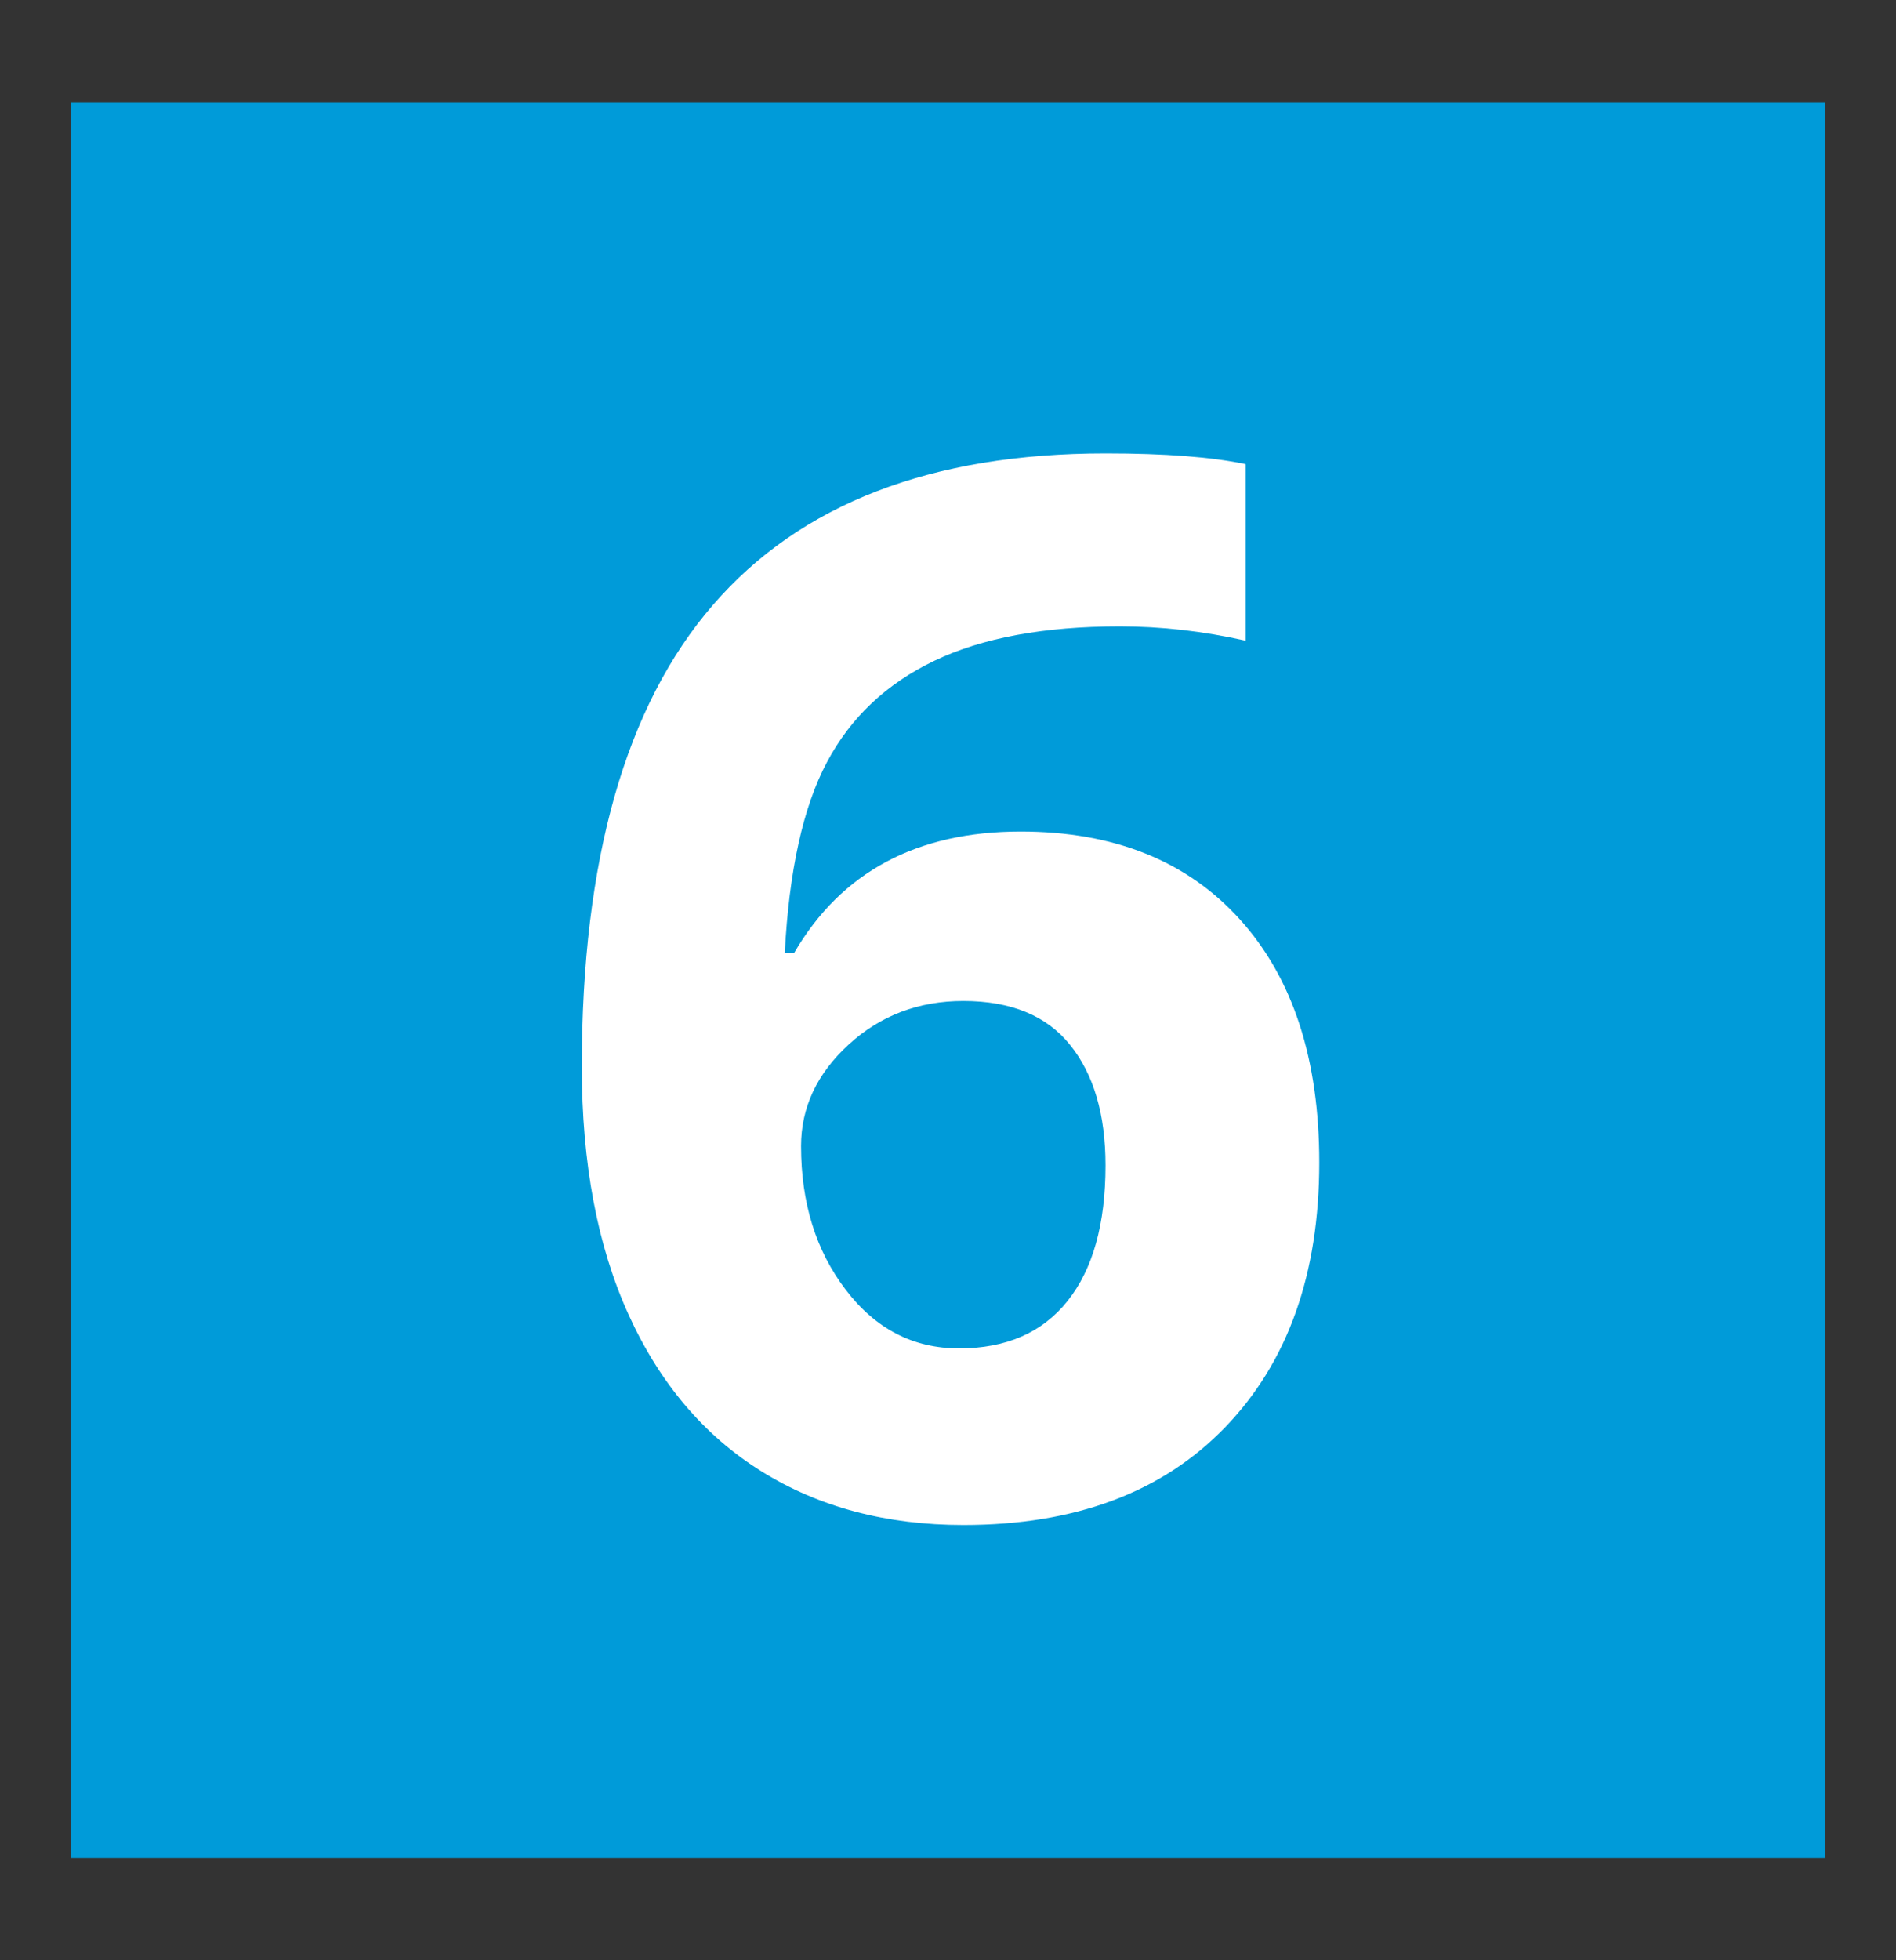
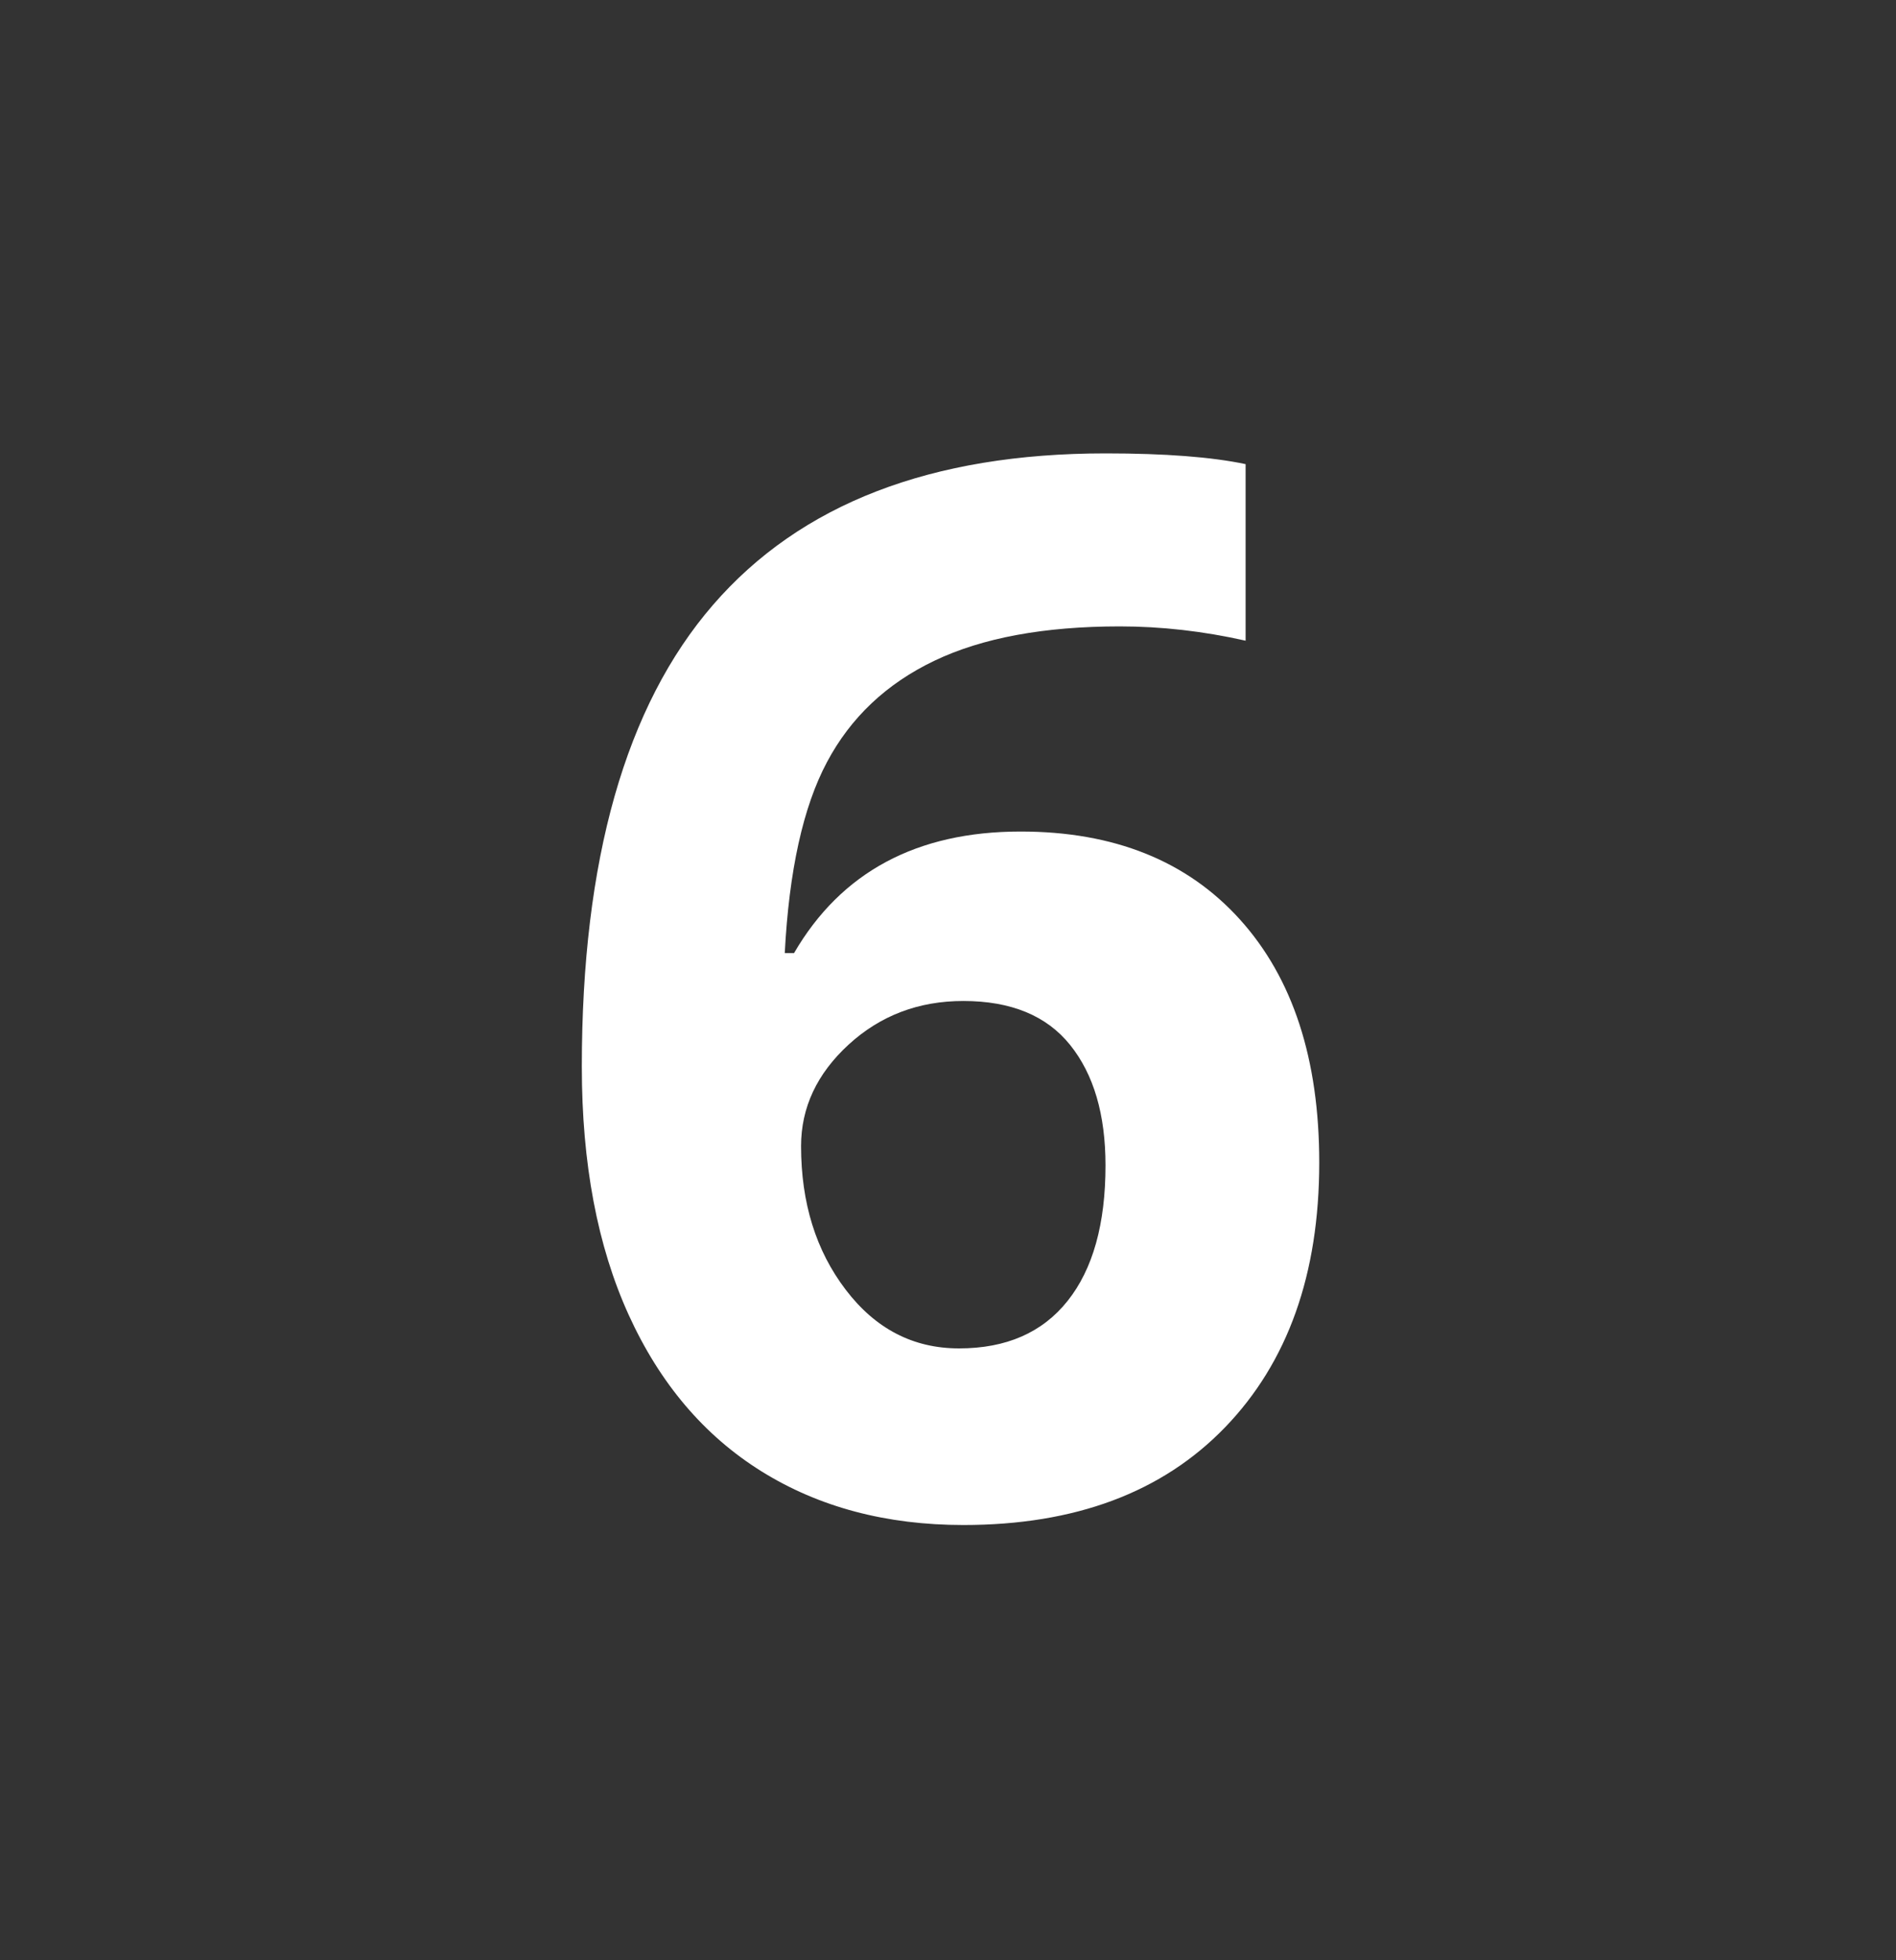
<svg xmlns="http://www.w3.org/2000/svg" id="Calque_1" viewBox="0 0 300 310">
  <rect x="0" y="0" width="300" height="310" fill="#333333" stroke="none" />
  <defs>
    <style>.cls-1{fill:#fff;}.cls-2{fill:#009bd9;}</style>
  </defs>
-   <rect class="cls-2" x="11.17" y="16.17" width="277.67" height="277.67" />
-   <path class="cls-1" d="m92.06,168.7c0-32.71,6.91-57.05,20.75-73.03,13.83-15.98,34.54-23.97,62.12-23.97,9.42,0,16.81.57,22.16,1.7v27.92c-6.71-1.51-13.34-2.26-19.9-2.26-11.98,0-21.76,1.81-29.34,5.43s-13.25,8.97-17.01,16.05c-3.77,7.08-5.99,17.15-6.67,30.18h1.47c7.46-12.81,19.41-19.22,35.84-19.22,14.77,0,26.34,4.64,34.71,13.91,8.37,9.27,12.55,22.08,12.55,38.44,0,17.64-4.97,31.6-14.92,41.89-9.95,10.29-23.74,15.43-41.38,15.43-12.21,0-22.86-2.83-31.94-8.48-9.08-5.65-16.09-13.91-21.03-24.76-4.94-10.85-7.41-23.93-7.41-39.23Zm59.69,44.54c7.46,0,13.19-2.5,17.18-7.52,3.99-5.01,5.99-12.15,5.99-21.42,0-8.06-1.87-14.41-5.6-19.05s-9.37-6.95-16.9-6.95c-7.08,0-13.13,2.3-18.15,6.9-5.01,4.6-7.52,9.95-7.52,16.05,0,8.97,2.35,16.54,7.07,22.72,4.71,6.18,10.68,9.27,17.92,9.27Z" />
+   <path class="cls-1" d="m92.06,168.7c0-32.71,6.91-57.05,20.75-73.03,13.83-15.98,34.54-23.97,62.12-23.97,9.42,0,16.81.57,22.16,1.7v27.92c-6.71-1.51-13.34-2.26-19.9-2.26-11.98,0-21.76,1.81-29.34,5.43s-13.25,8.97-17.01,16.05c-3.77,7.08-5.99,17.15-6.67,30.18h1.47c7.46-12.81,19.41-19.22,35.84-19.22,14.77,0,26.34,4.64,34.71,13.91,8.37,9.27,12.55,22.08,12.55,38.44,0,17.64-4.97,31.6-14.92,41.89-9.95,10.29-23.74,15.43-41.38,15.43-12.21,0-22.86-2.83-31.94-8.48-9.08-5.65-16.09-13.91-21.03-24.76-4.94-10.85-7.41-23.93-7.41-39.23m59.69,44.54c7.46,0,13.19-2.5,17.18-7.52,3.99-5.01,5.99-12.15,5.99-21.42,0-8.06-1.87-14.41-5.6-19.05s-9.37-6.95-16.9-6.95c-7.08,0-13.13,2.3-18.15,6.9-5.01,4.6-7.52,9.95-7.52,16.05,0,8.97,2.35,16.54,7.07,22.72,4.71,6.18,10.68,9.27,17.92,9.27Z" />
</svg>